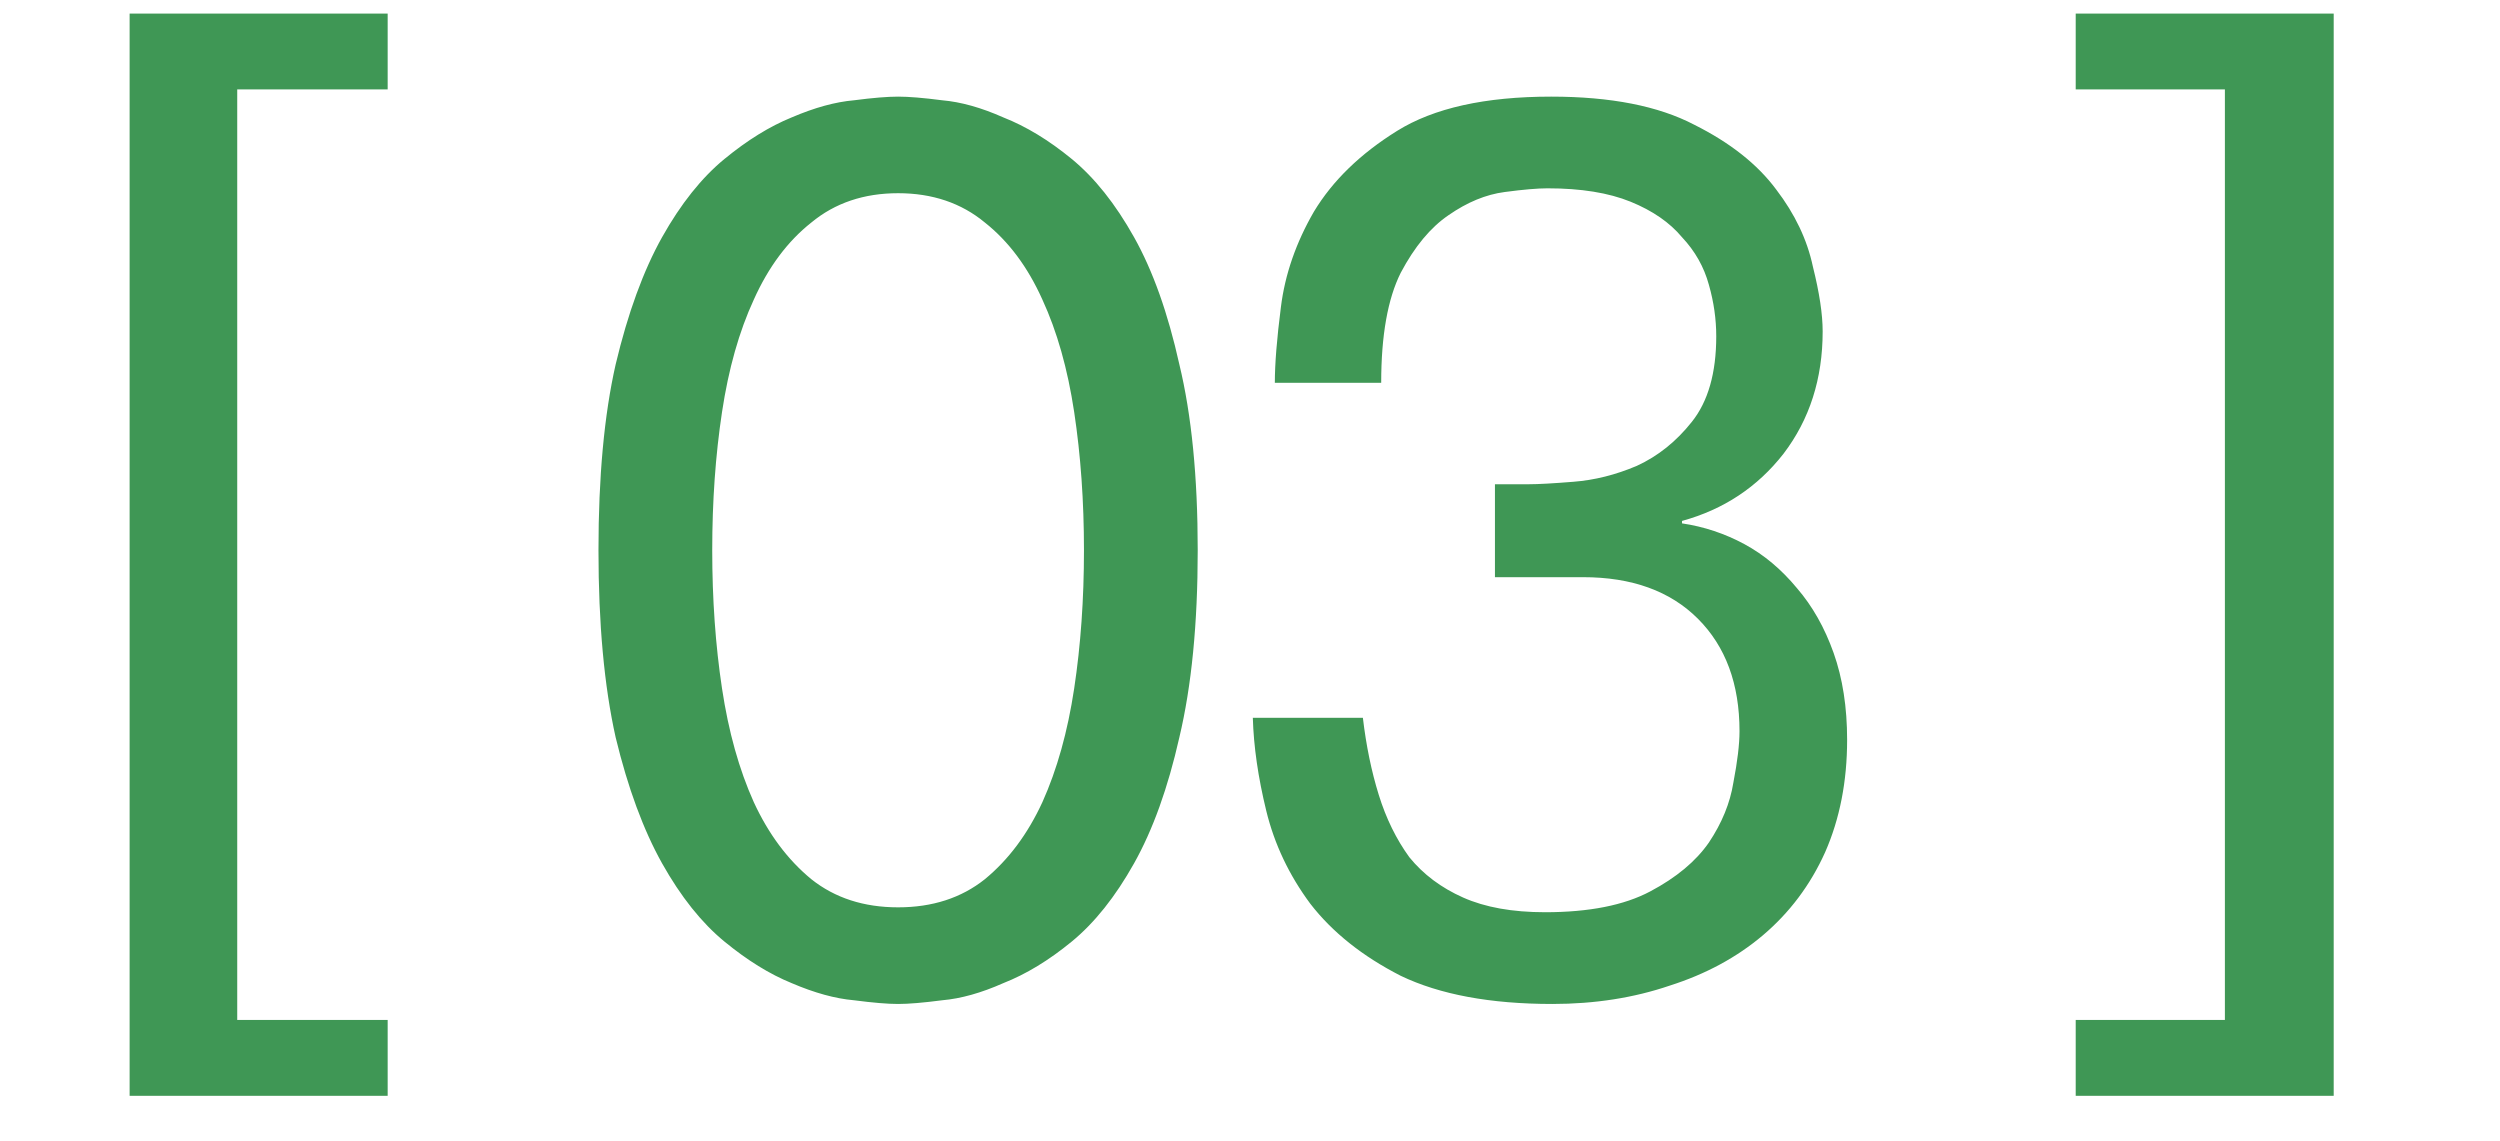
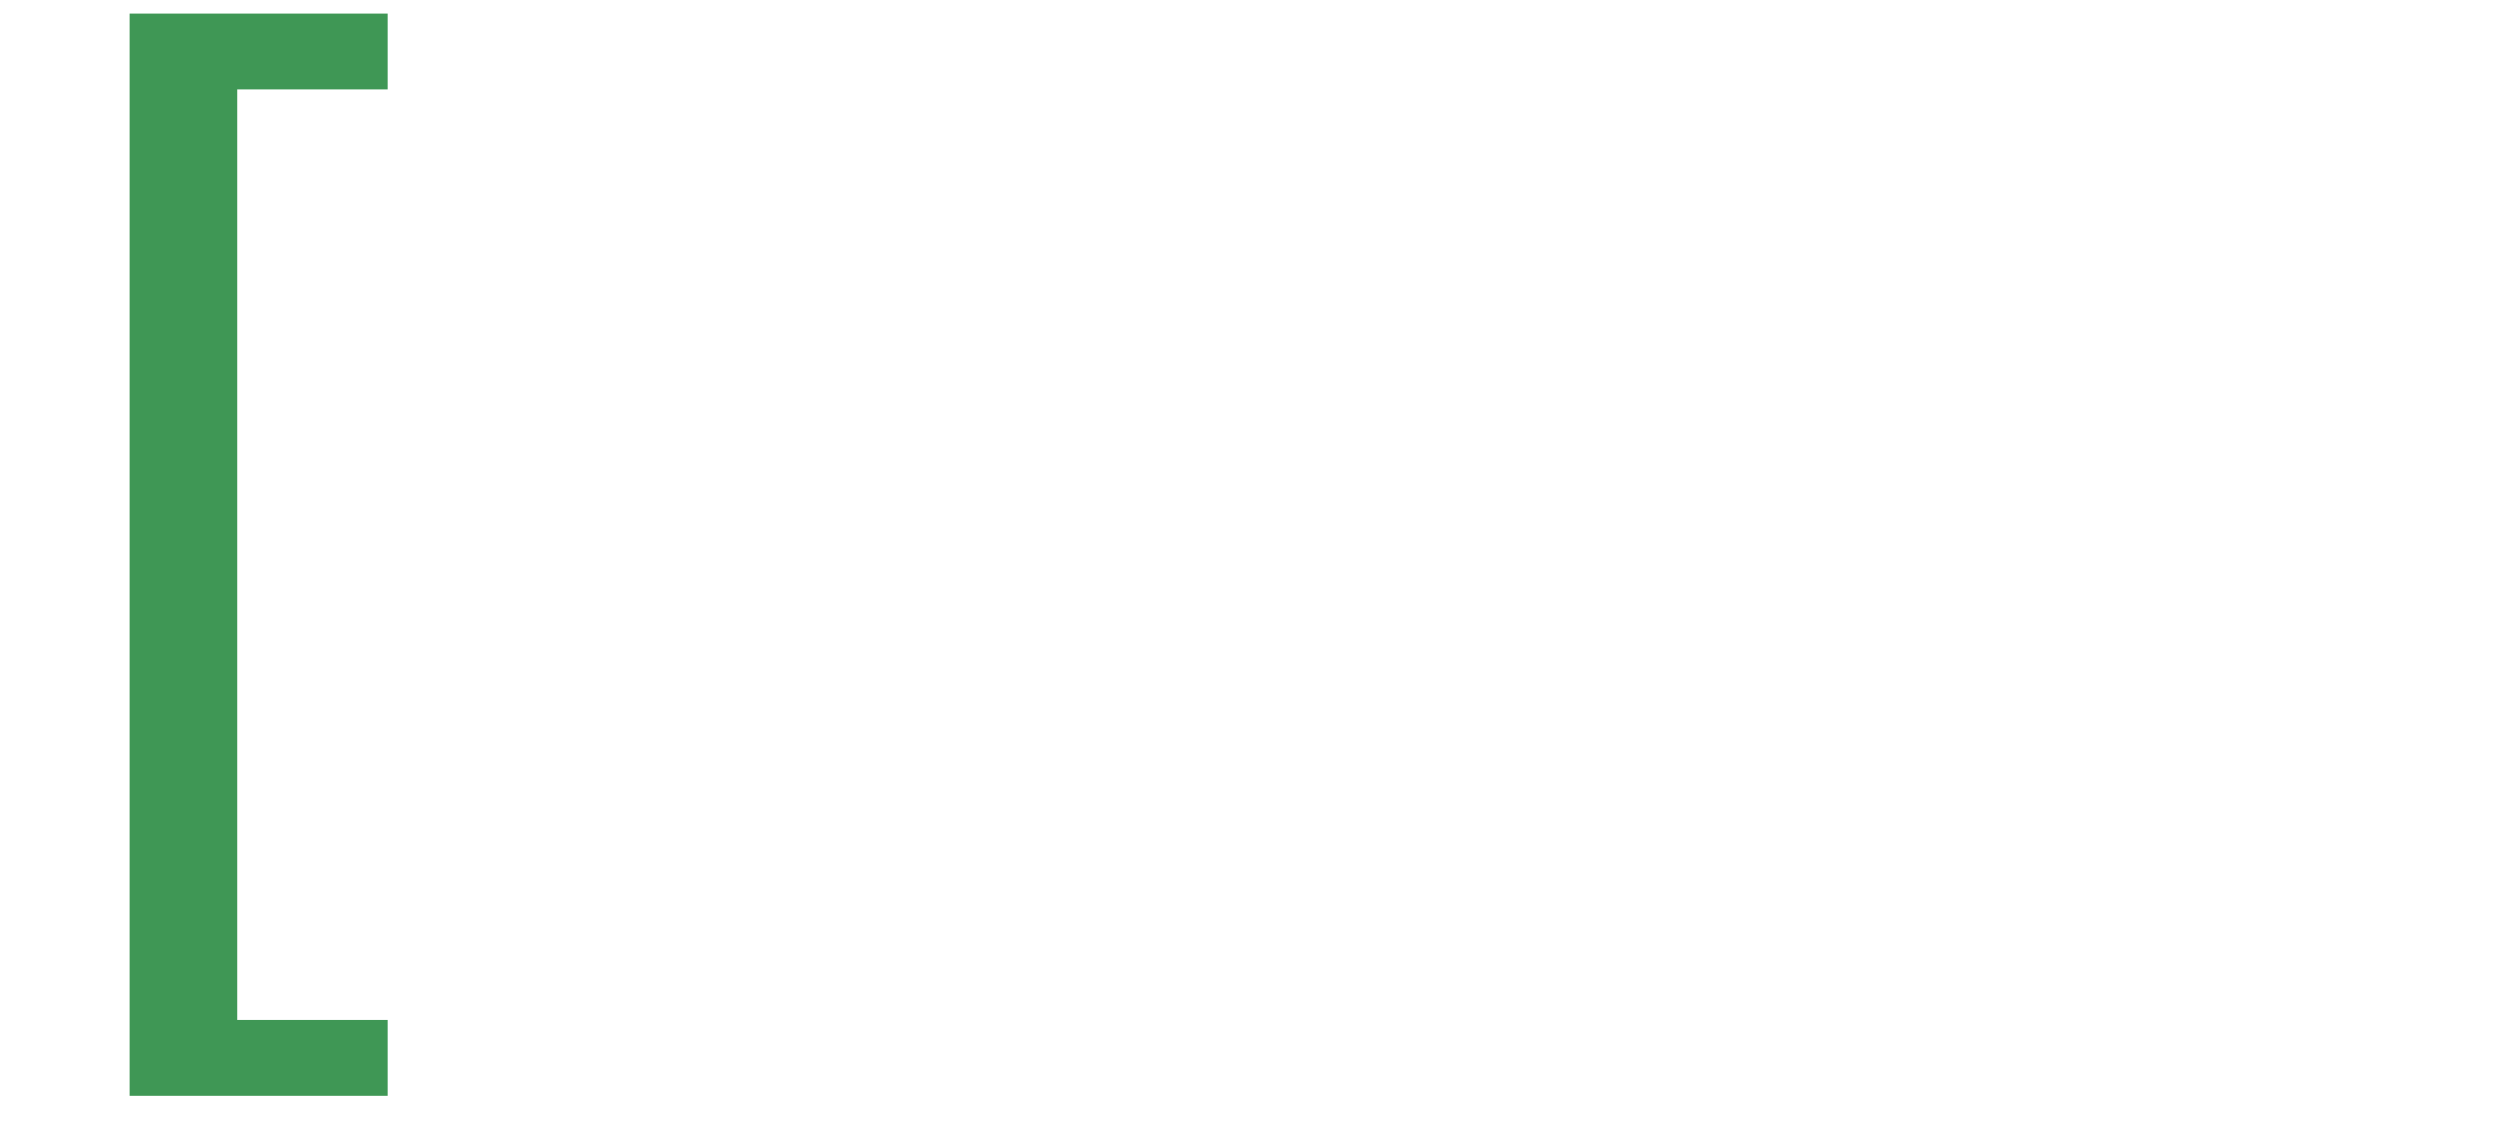
<svg xmlns="http://www.w3.org/2000/svg" width="46" height="21" viewBox="0 0 46 21" fill="none">
  <path d="M2.385 0.25H7.133V1.645H4.365V18.767H7.133V20.163H2.385V0.25Z" fill="#3F9755" />
-   <path d="M16.525 18.473C16.33 18.473 16.06 18.45 15.715 18.405C15.37 18.375 14.988 18.27 14.568 18.09C14.162 17.925 13.75 17.67 13.33 17.325C12.91 16.98 12.527 16.5 12.182 15.885C11.838 15.27 11.553 14.498 11.328 13.568C11.117 12.623 11.012 11.475 11.012 10.125C11.012 8.775 11.117 7.635 11.328 6.705C11.553 5.76 11.838 4.98 12.182 4.365C12.527 3.75 12.91 3.27 13.33 2.925C13.75 2.58 14.162 2.325 14.568 2.16C14.988 1.98 15.37 1.875 15.715 1.845C16.06 1.8 16.33 1.778 16.525 1.778C16.72 1.778 16.99 1.8 17.335 1.845C17.68 1.875 18.055 1.98 18.46 2.16C18.88 2.325 19.3 2.58 19.72 2.925C20.14 3.27 20.523 3.75 20.867 4.365C21.212 4.98 21.49 5.76 21.7 6.705C21.925 7.635 22.038 8.775 22.038 10.125C22.038 11.475 21.925 12.623 21.7 13.568C21.49 14.498 21.212 15.27 20.867 15.885C20.523 16.5 20.14 16.98 19.72 17.325C19.3 17.67 18.88 17.925 18.46 18.09C18.055 18.27 17.68 18.375 17.335 18.405C16.99 18.45 16.72 18.473 16.525 18.473ZM16.525 16.695C17.155 16.695 17.688 16.523 18.122 16.177C18.558 15.818 18.91 15.345 19.18 14.76C19.45 14.16 19.645 13.463 19.765 12.668C19.885 11.873 19.945 11.025 19.945 10.125C19.945 9.225 19.885 8.377 19.765 7.582C19.645 6.787 19.45 6.098 19.18 5.513C18.91 4.912 18.558 4.44 18.122 4.095C17.688 3.735 17.155 3.555 16.525 3.555C15.895 3.555 15.363 3.735 14.928 4.095C14.492 4.44 14.14 4.912 13.87 5.513C13.6 6.098 13.405 6.787 13.285 7.582C13.165 8.377 13.105 9.225 13.105 10.125C13.105 11.025 13.165 11.873 13.285 12.668C13.405 13.463 13.6 14.16 13.87 14.76C14.14 15.345 14.492 15.818 14.928 16.177C15.363 16.523 15.895 16.695 16.525 16.695ZM23.052 13.207H25.077C25.137 13.717 25.234 14.19 25.369 14.625C25.504 15.06 25.692 15.443 25.932 15.773C26.187 16.087 26.517 16.335 26.922 16.515C27.327 16.695 27.829 16.785 28.429 16.785C29.239 16.785 29.884 16.657 30.364 16.402C30.844 16.148 31.204 15.848 31.444 15.502C31.684 15.143 31.834 14.775 31.894 14.4C31.969 14.01 32.007 13.695 32.007 13.455C32.007 12.585 31.752 11.895 31.242 11.385C30.732 10.875 30.027 10.62 29.127 10.62H27.507V8.91H28.137C28.302 8.91 28.572 8.895 28.947 8.865C29.337 8.835 29.727 8.738 30.117 8.572C30.507 8.393 30.844 8.123 31.129 7.763C31.429 7.388 31.579 6.862 31.579 6.188C31.579 5.872 31.534 5.558 31.444 5.242C31.354 4.912 31.189 4.62 30.949 4.365C30.724 4.095 30.409 3.877 30.004 3.712C29.599 3.547 29.089 3.465 28.474 3.465C28.294 3.465 28.032 3.487 27.687 3.533C27.342 3.578 26.997 3.72 26.652 3.96C26.322 4.185 26.029 4.537 25.774 5.018C25.534 5.497 25.414 6.173 25.414 7.043H23.457C23.457 6.697 23.494 6.232 23.569 5.647C23.644 5.048 23.847 4.463 24.177 3.893C24.522 3.322 25.032 2.828 25.707 2.408C26.382 1.988 27.327 1.778 28.542 1.778C29.637 1.778 30.514 1.95 31.174 2.295C31.834 2.625 32.337 3.022 32.682 3.487C33.027 3.938 33.252 4.41 33.357 4.905C33.477 5.385 33.537 5.782 33.537 6.098C33.537 6.968 33.297 7.718 32.817 8.348C32.337 8.963 31.714 9.375 30.949 9.585V9.63C31.354 9.69 31.737 9.818 32.097 10.012C32.457 10.207 32.779 10.477 33.064 10.822C33.349 11.152 33.574 11.55 33.739 12.015C33.904 12.48 33.987 13.012 33.987 13.613C33.987 14.377 33.852 15.068 33.582 15.682C33.312 16.282 32.929 16.793 32.434 17.212C31.954 17.617 31.384 17.925 30.724 18.135C30.064 18.36 29.344 18.473 28.564 18.473C27.424 18.473 26.494 18.3 25.774 17.955C25.069 17.595 24.514 17.152 24.109 16.628C23.719 16.102 23.449 15.533 23.299 14.918C23.149 14.303 23.067 13.732 23.052 13.207Z" fill="#3F9755" />
-   <path d="M38.193 0.25H42.94V20.163H38.193V18.767H40.938V1.645H38.193V0.25Z" fill="#3F9755" />
</svg>